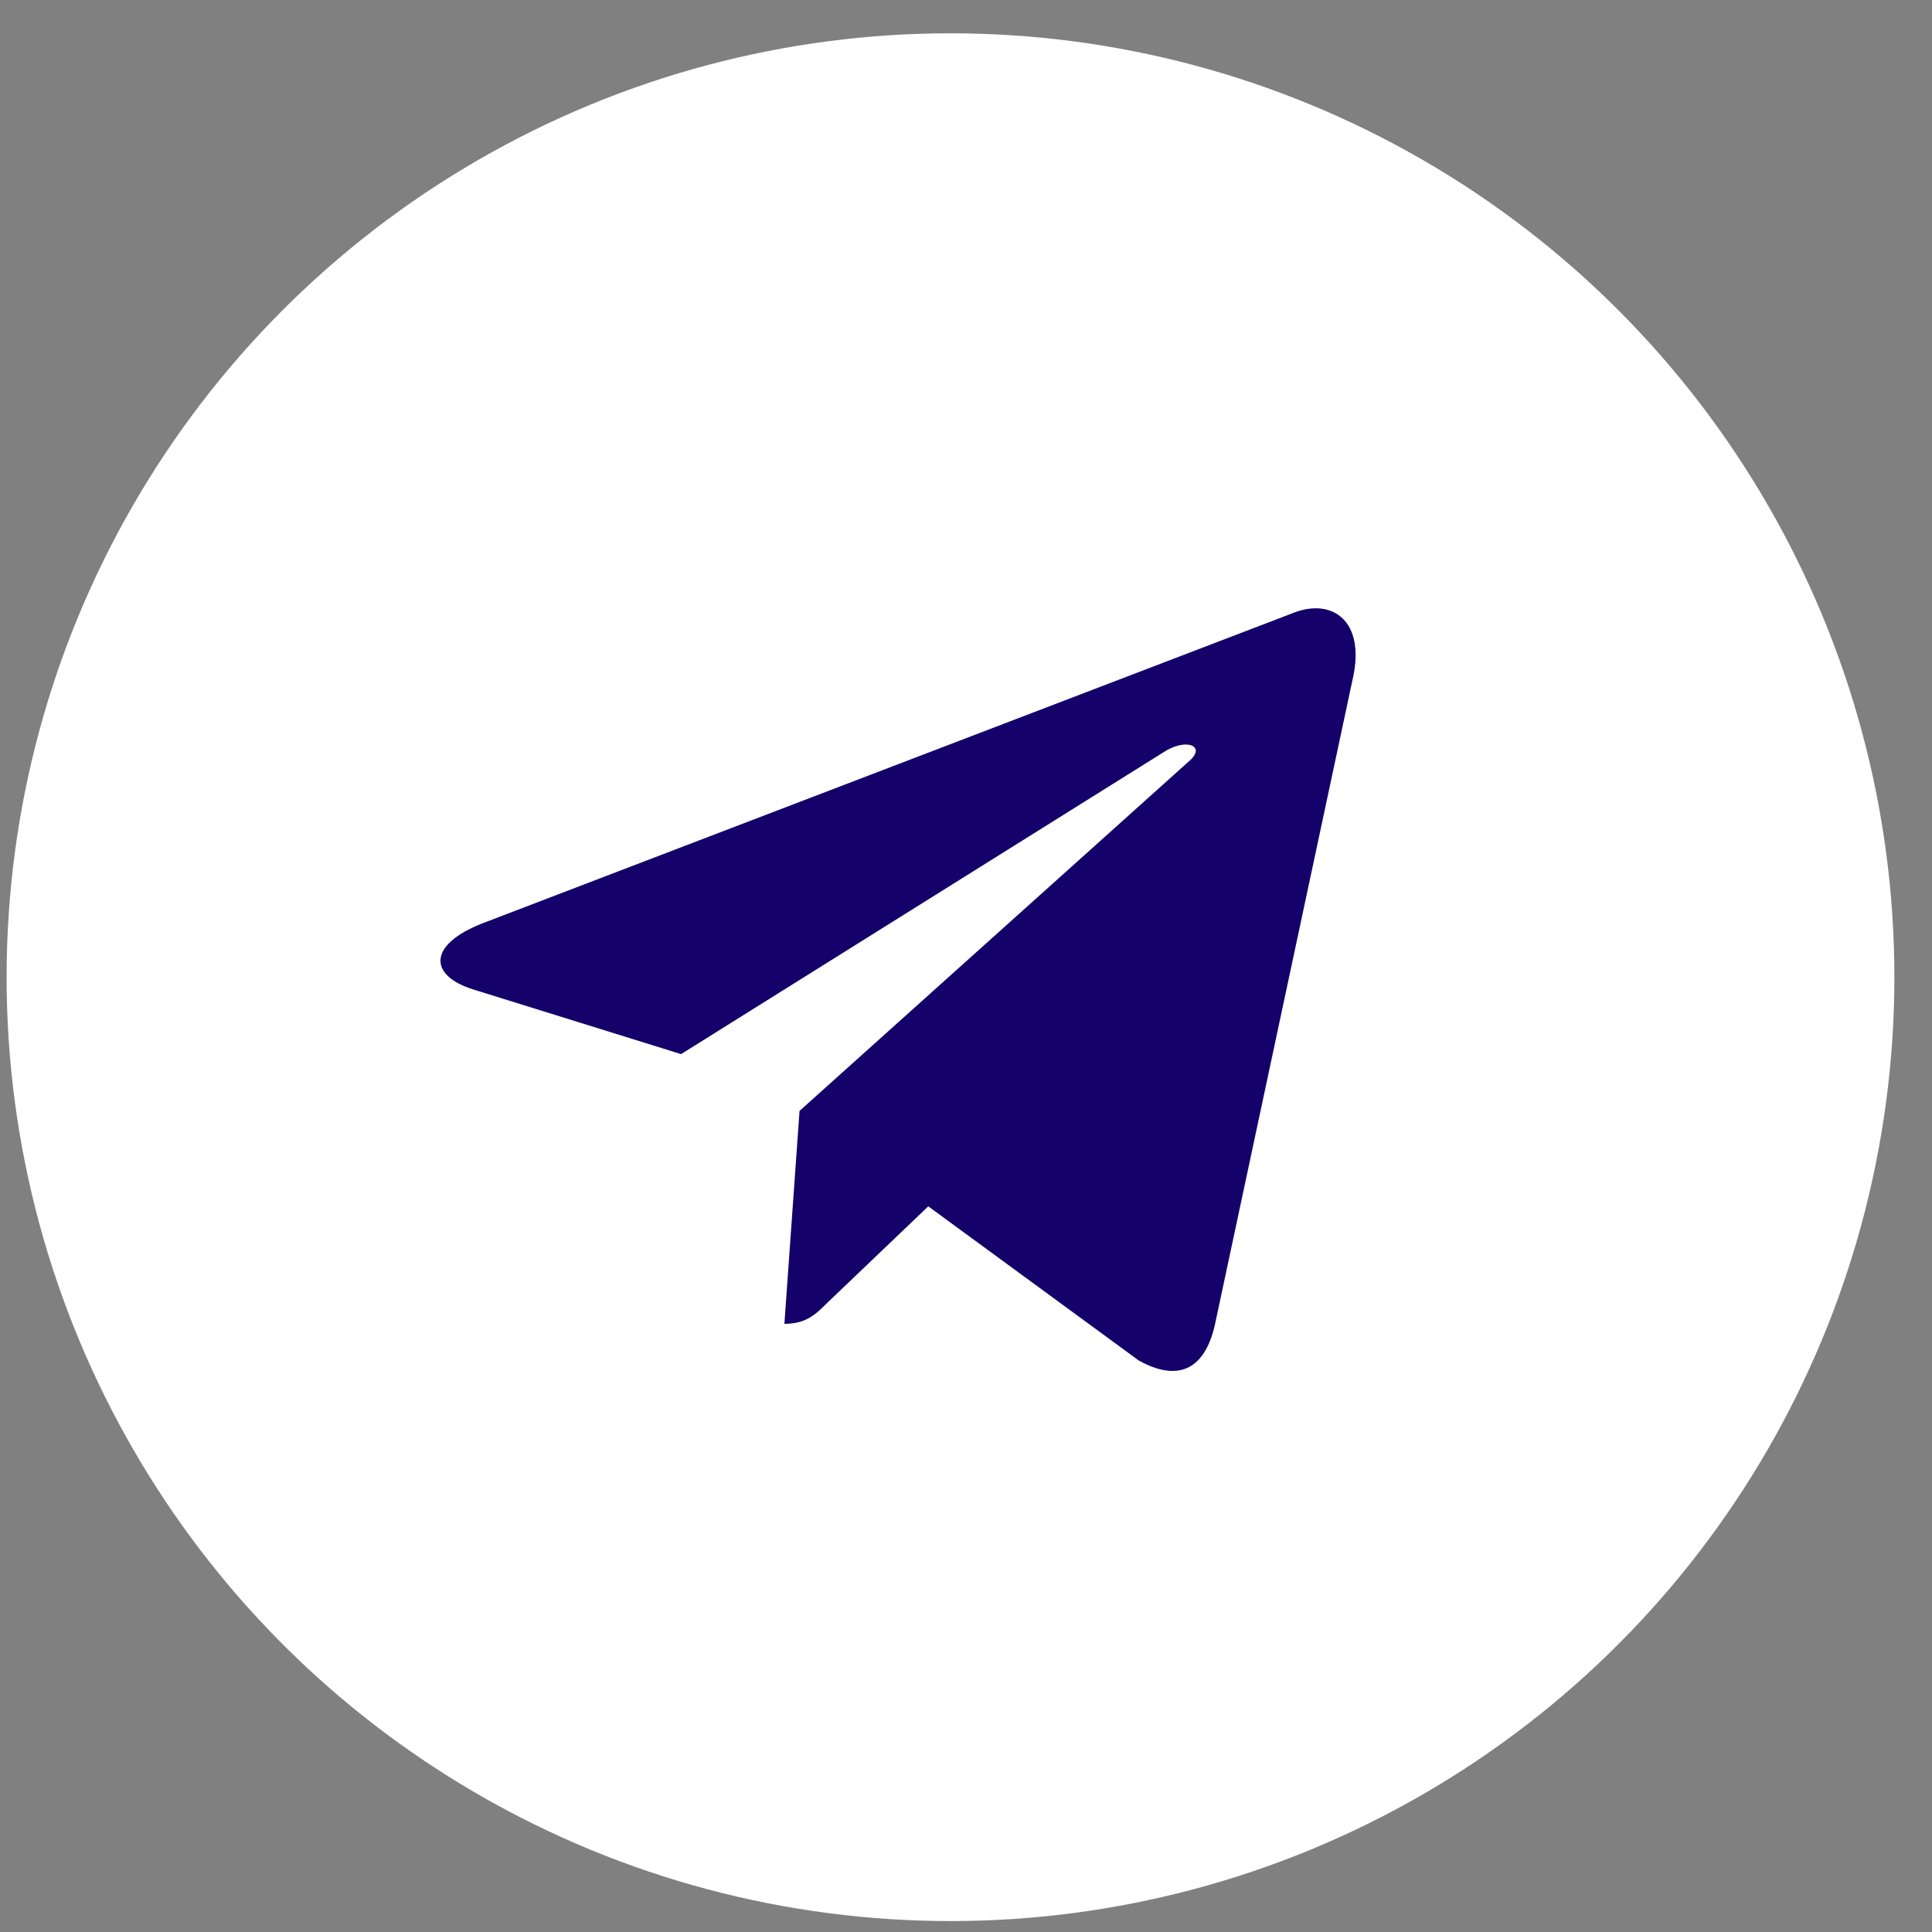
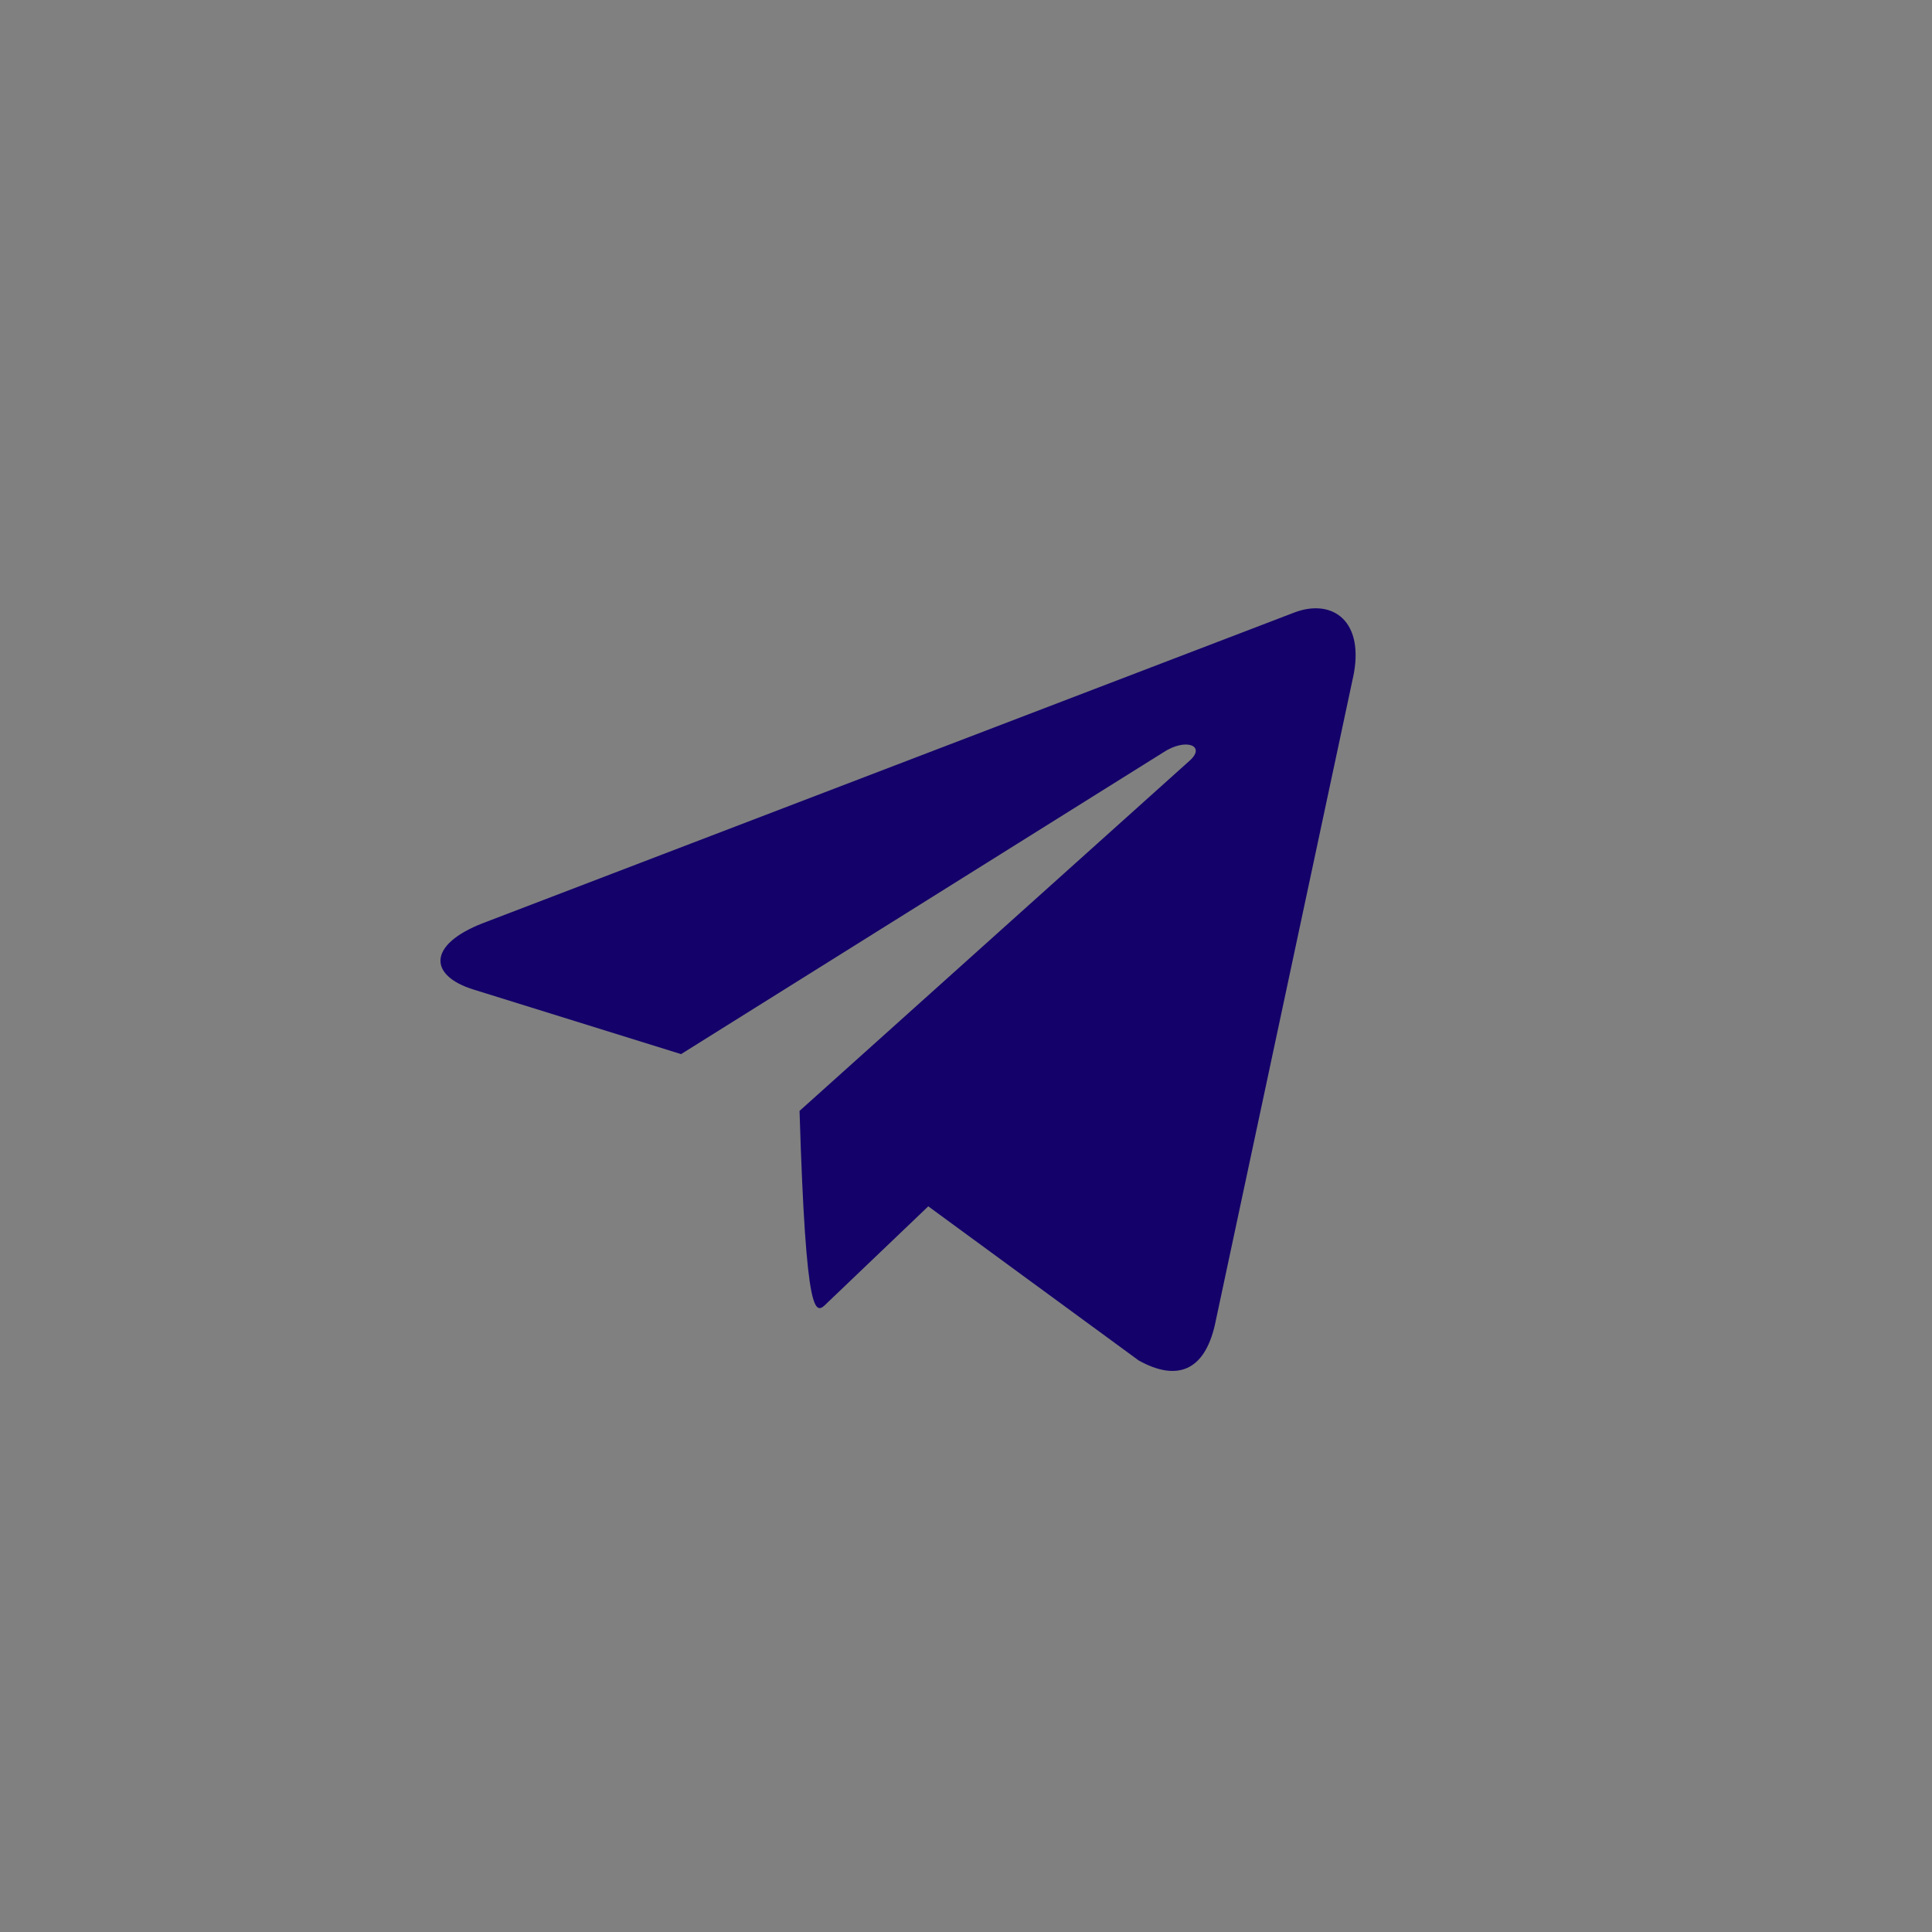
<svg xmlns="http://www.w3.org/2000/svg" width="38" height="38" viewBox="0 0 38 38" fill="none">
  <rect x="0" y="0" width="38" height="38" fill="#808080" stroke="none" />
-   <circle cx="18.695" cy="19.22" r="18.565" fill="white" />
-   <path d="M15.726 21.85L15.428 26.038C15.854 26.038 16.039 25.855 16.26 25.636L18.258 23.727L22.396 26.758C23.155 27.181 23.69 26.958 23.895 26.059L26.611 13.33L26.612 13.33C26.853 12.208 26.206 11.769 25.467 12.044L9.499 18.157C8.409 18.58 8.426 19.188 9.314 19.463L13.396 20.733L22.878 14.8C23.325 14.504 23.73 14.668 23.397 14.963L15.726 21.85Z" fill="#14016A" />
+   <path d="M15.726 21.85C15.854 26.038 16.039 25.855 16.26 25.636L18.258 23.727L22.396 26.758C23.155 27.181 23.69 26.958 23.895 26.059L26.611 13.33L26.612 13.33C26.853 12.208 26.206 11.769 25.467 12.044L9.499 18.157C8.409 18.58 8.426 19.188 9.314 19.463L13.396 20.733L22.878 14.8C23.325 14.504 23.73 14.668 23.397 14.963L15.726 21.85Z" fill="#14016A" />
</svg>